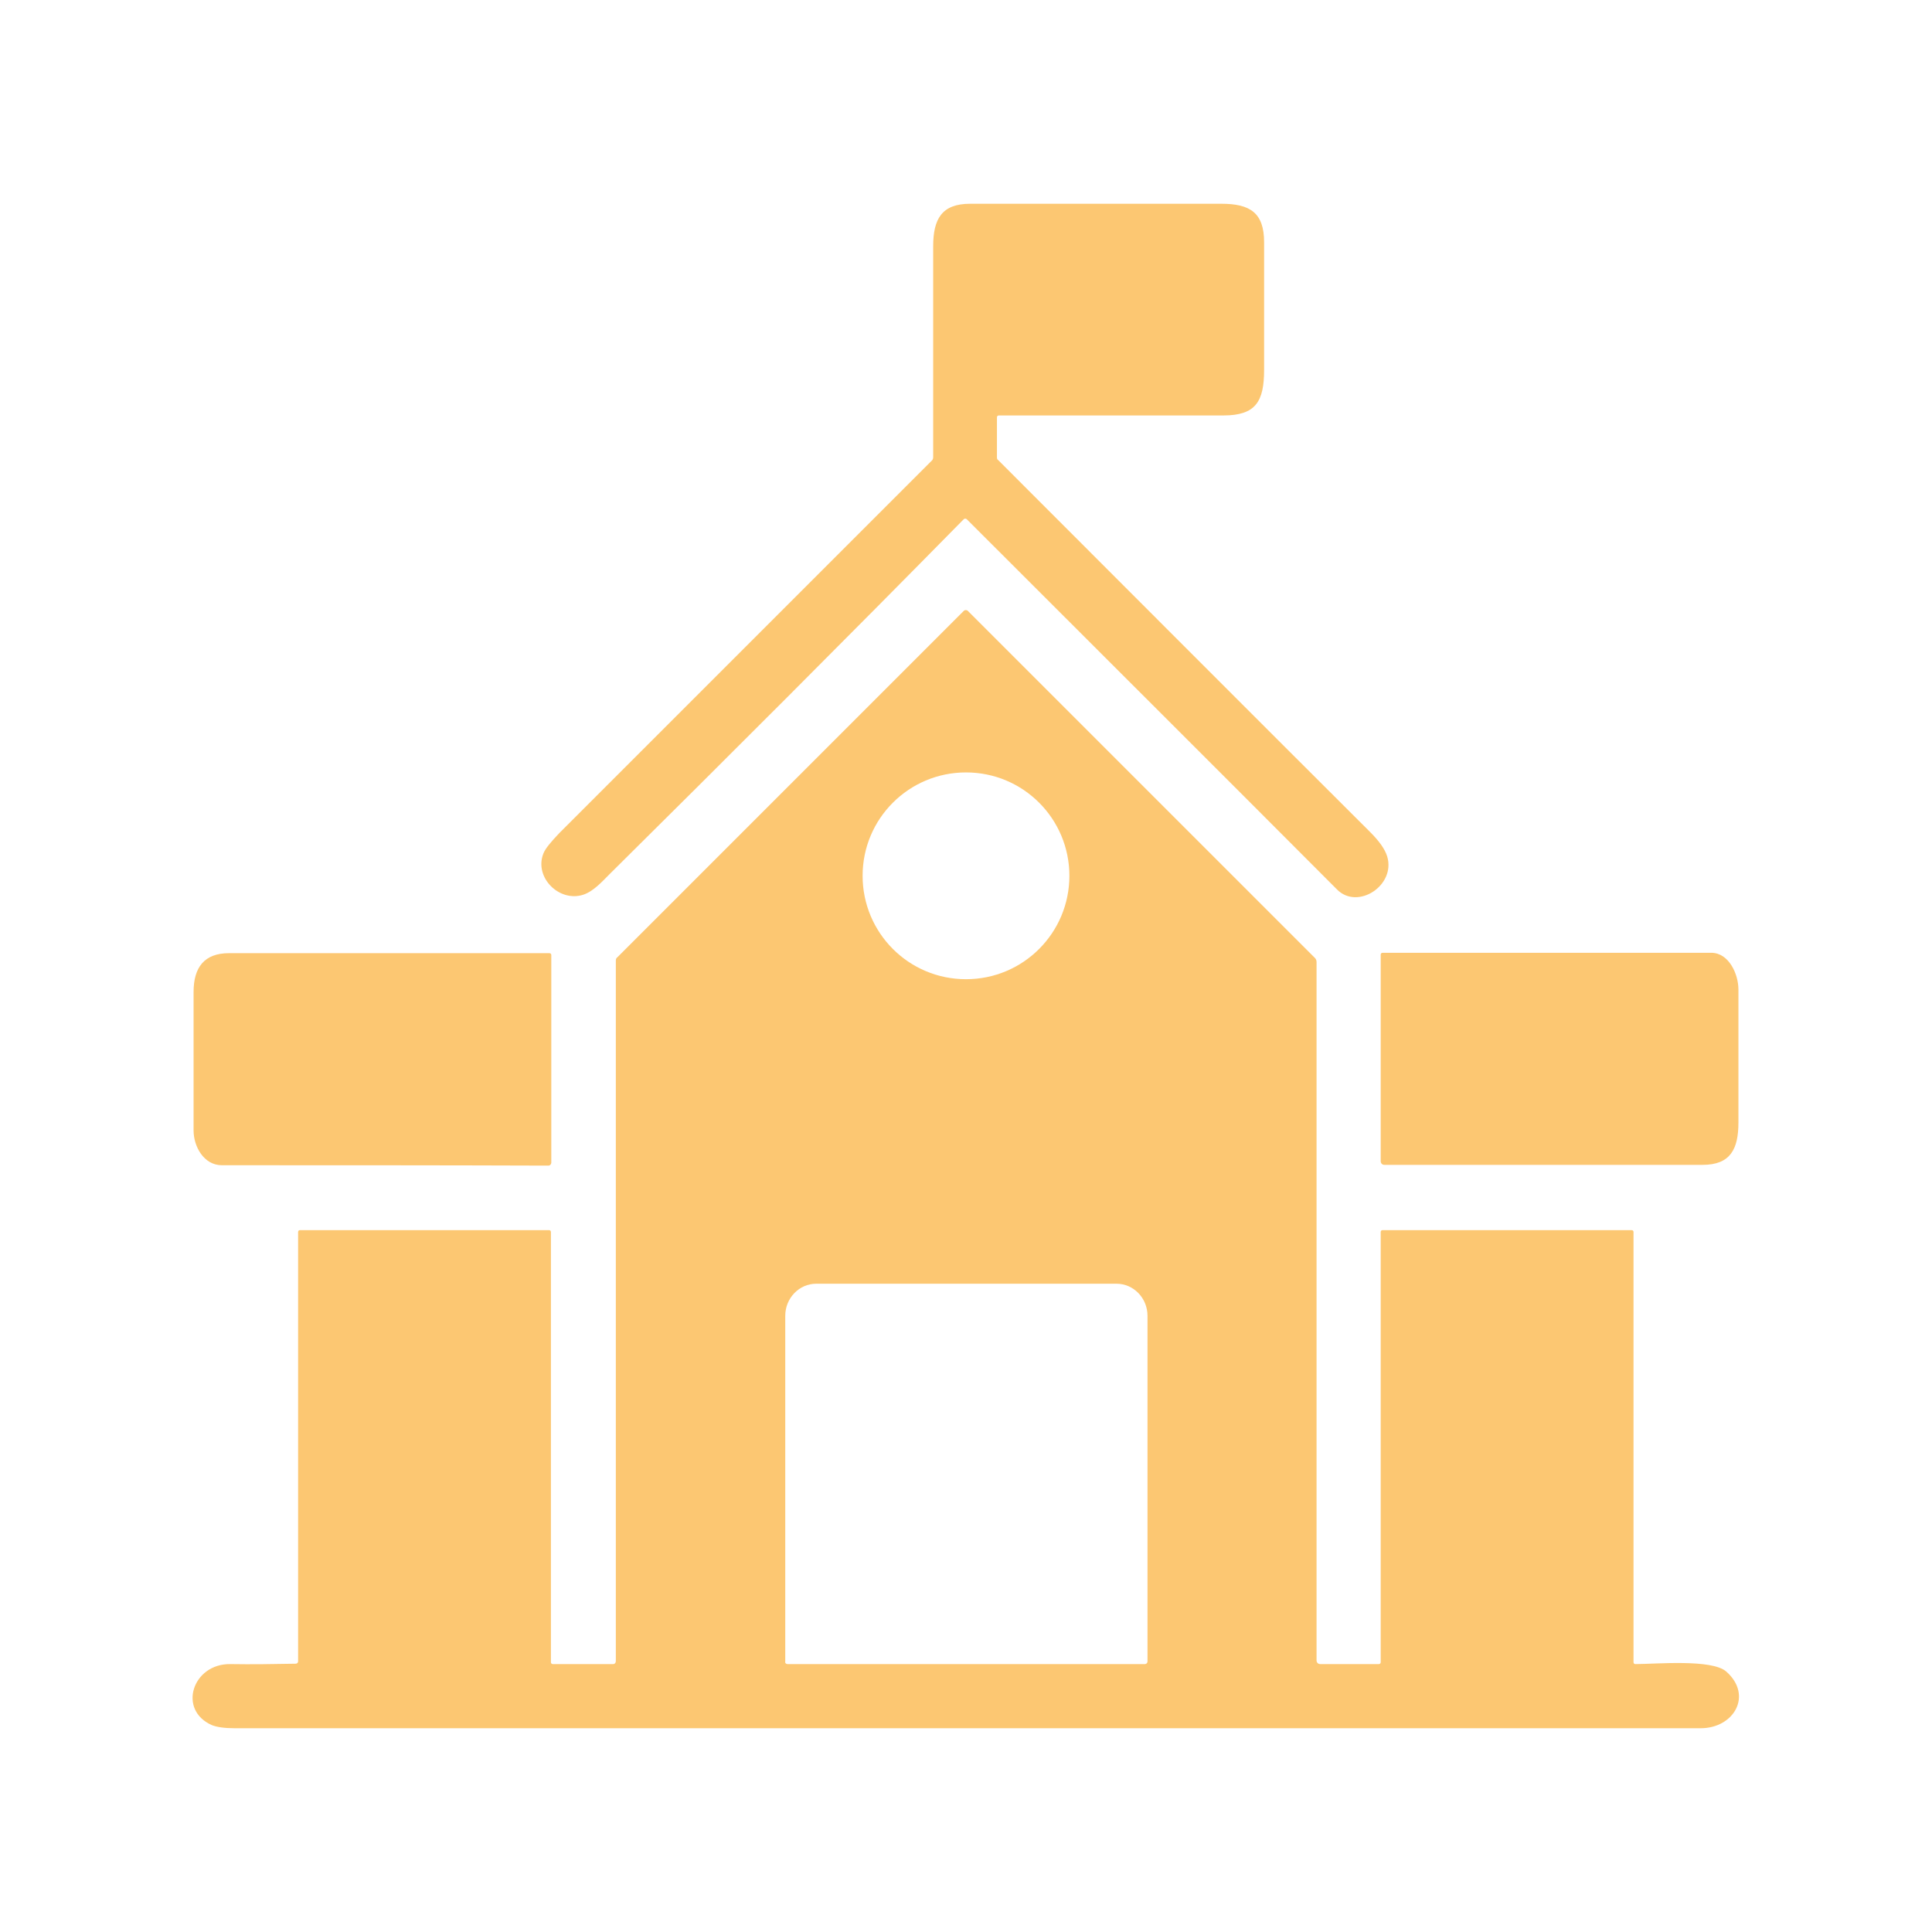
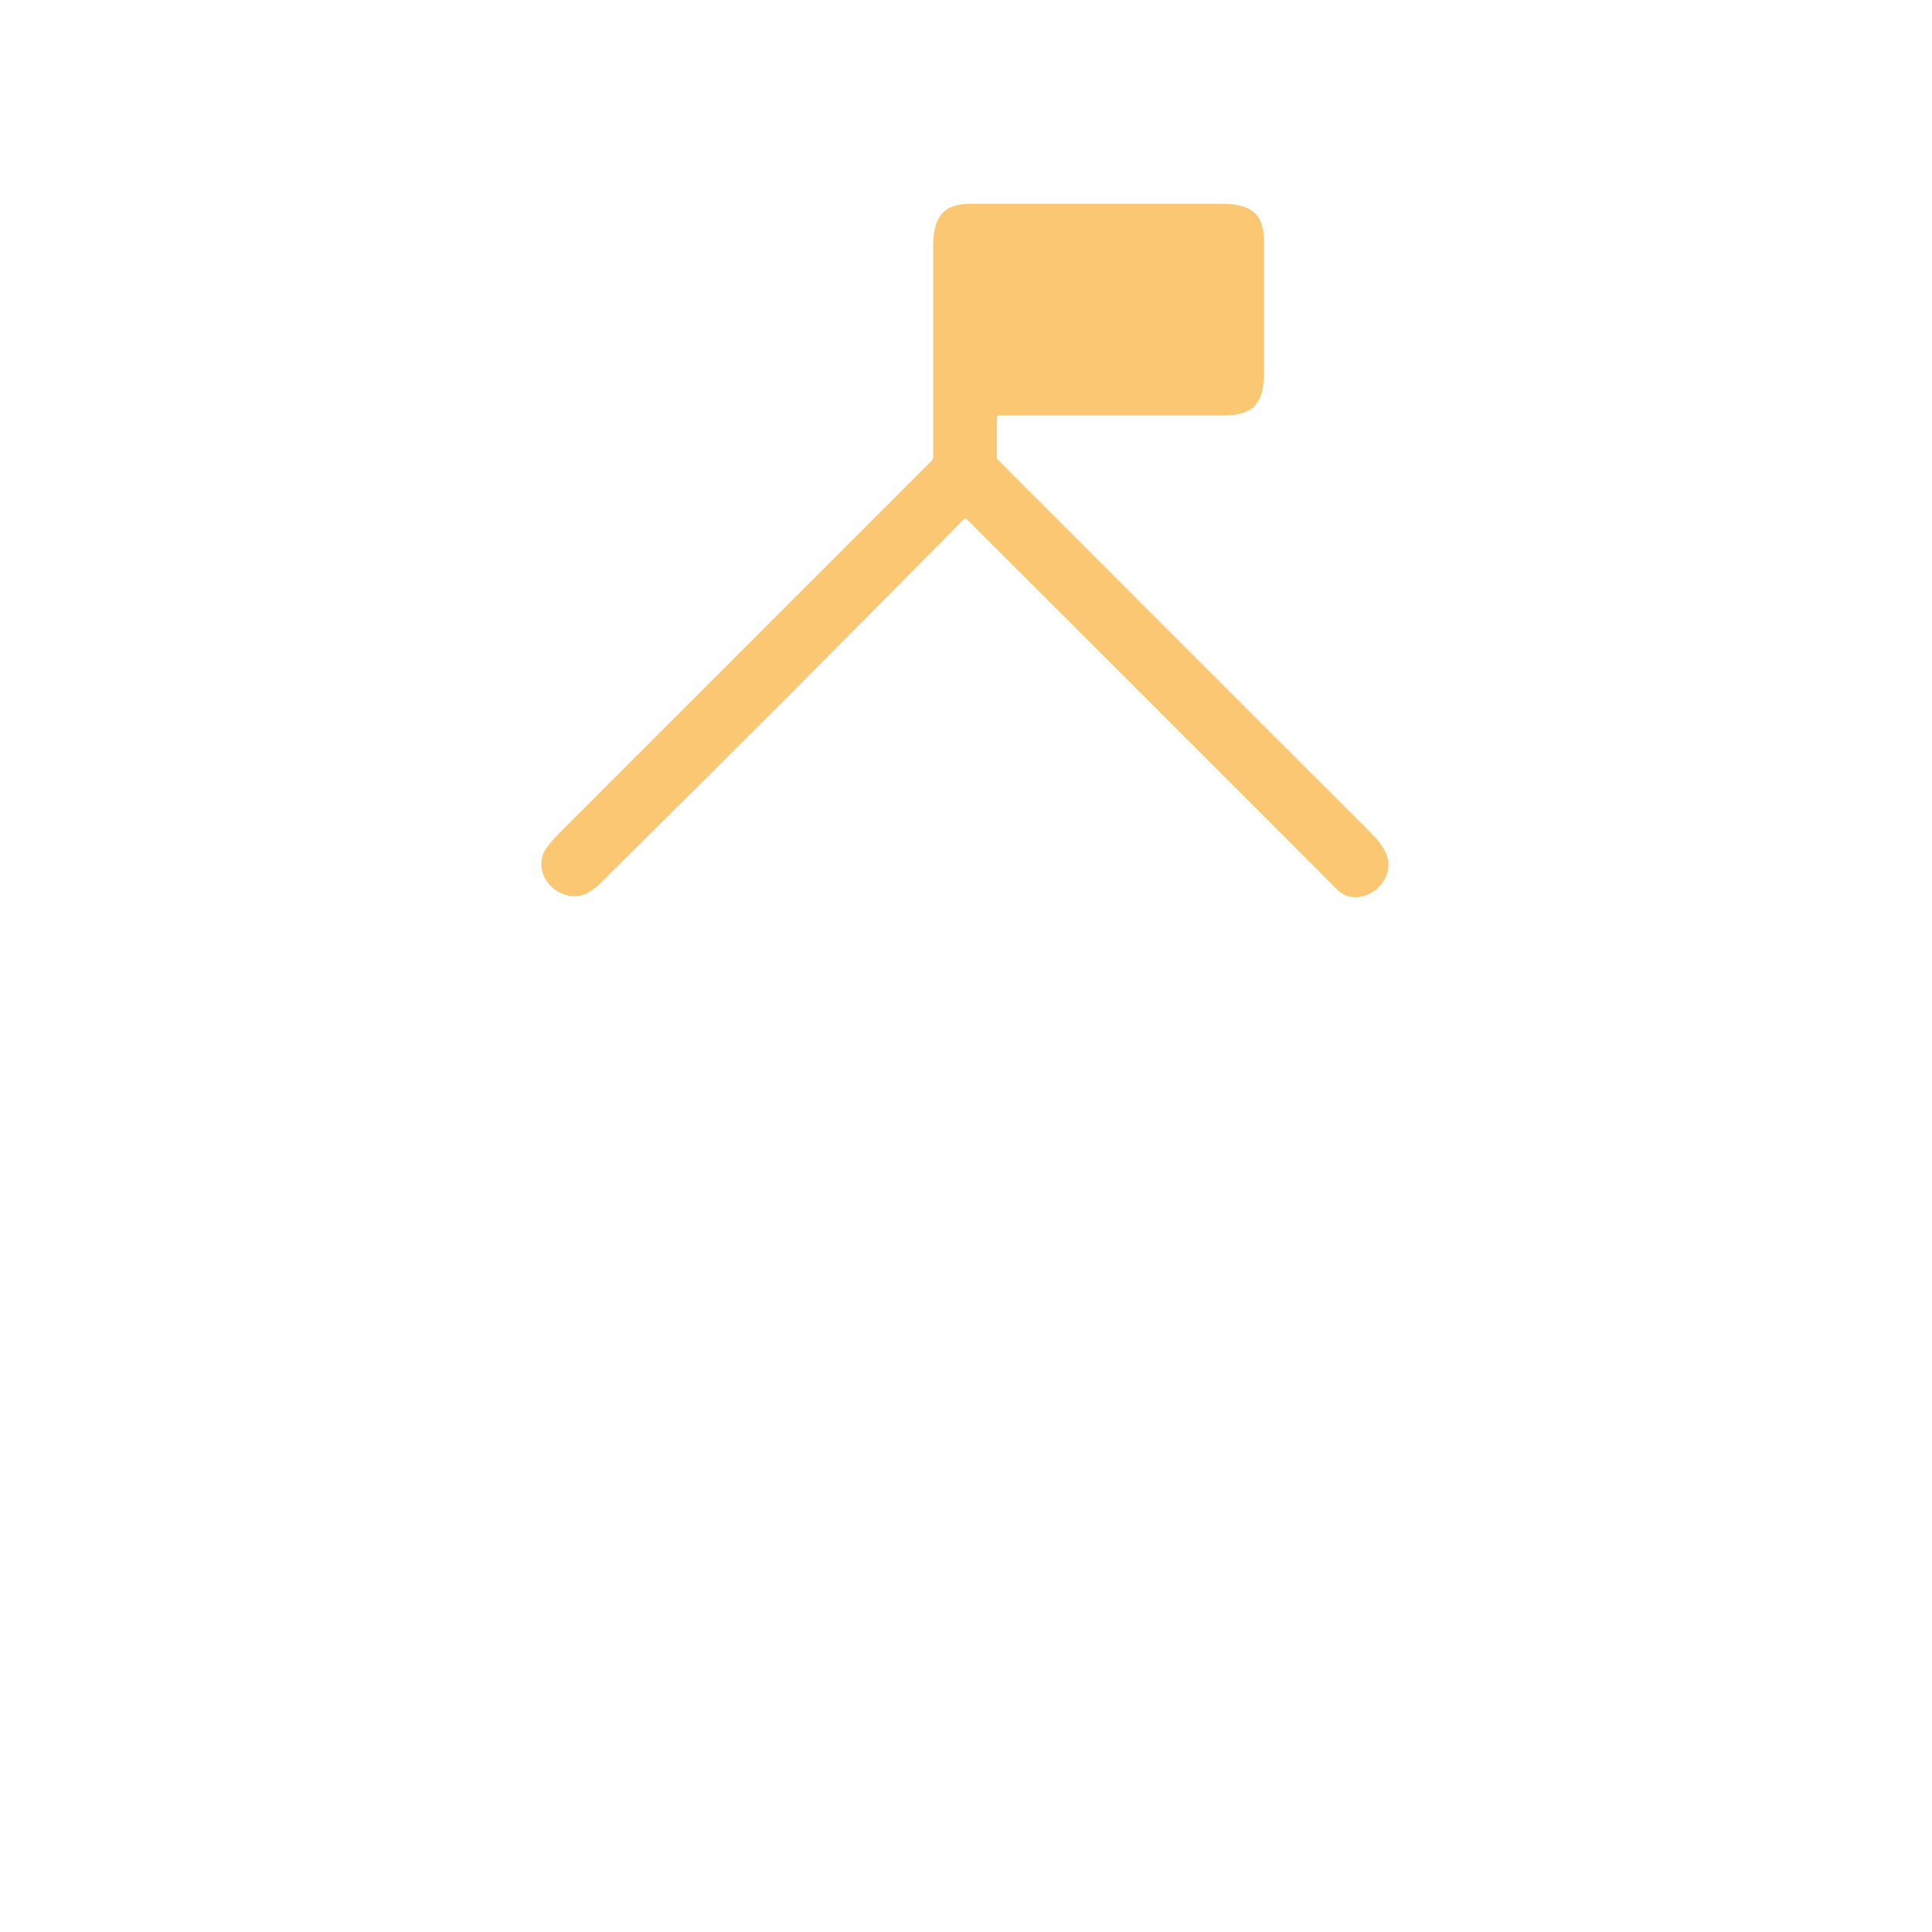
<svg xmlns="http://www.w3.org/2000/svg" id="Layer_1" x="0px" y="0px" viewBox="0 0 512 512" style="enable-background:new 0 0 512 512;" xml:space="preserve">
  <style type="text/css"> .st0{fill:#FCC772;} </style>
  <path class="st0" d="M161.6,231.6c-2,2-4.3,4.6-7,5.5c-6.4,2.1-13.1-4.6-10.6-10.9c0.5-1.3,2-3.1,4.3-5.5 c32.9-32.9,65.8-65.8,98.7-98.7c0.2-0.2,0.3-0.5,0.3-0.8c0-18.6,0-37.2,0-55.9c0-7.3,2.3-11.3,9.8-11.3c22.2,0,44.4,0,66.6,0 c7.6,0,11.3,2.4,11.3,10.2c0,11.2,0,22.5,0,33.8c0,8.4-2.2,12.1-10.8,12.1c-19.8,0-39.7,0-59.5,0c-0.3,0-0.5,0.2-0.5,0.5v10.7 c0,0.2,0.1,0.5,0.3,0.6c32.9,32.9,65.7,65.8,98.6,98.6c2.4,2.4,3.9,4.5,4.5,6.4c2.4,7.7-7.8,14.4-13.3,8.8 c-32.7-32.8-65.4-65.4-98.1-98.1c-0.2-0.2-0.6-0.2-0.8,0C224.4,169.1,193,200.5,161.6,231.6z" />
-   <path class="st0" d="M457.5,443c7.1,6.3,2,15-6.8,15c-129.5,0-259,0-388.5,0c-2.7,0-4.7-0.3-6-0.8c-9.2-4-5.2-16.3,4.8-16.2 c5.8,0.1,11.5,0,17.3-0.1c0.4,0,0.7-0.2,0.7-0.7V326.5c0-0.3,0.2-0.5,0.5-0.5h66c0.3,0,0.5,0.2,0.5,0.5v114c0,0.3,0.2,0.5,0.5,0.5 h16c0.4,0,0.7-0.3,0.7-0.8l0,0l0-185.6c0-0.4,0.1-0.7,0.4-0.9l91.8-91.8c0.3-0.3,0.8-0.3,1.1,0c0,0,0,0,0,0l92,92 c0.3,0.3,0.4,0.7,0.4,1.1v185c0,0.6,0.4,1,1,1h15.5c0.3,0,0.5-0.2,0.5-0.5v-114c0-0.3,0.2-0.5,0.5-0.5h66c0.3,0,0.5,0.2,0.5,0.5v114 c0,0.3,0.2,0.5,0.5,0.5c0,0,0,0,0,0C438.8,441,453.7,439.6,457.5,443z M283.4,232.1c0-15.1-12.2-27.4-27.4-27.4l0,0 c-15.1,0-27.4,12.2-27.4,27.4c0,15.1,12.2,27.4,27.4,27.4S283.4,247.2,283.4,232.1C283.4,232.1,283.4,232.1,283.4,232.1z M208.7,441 h94.7c0.4,0,0.7-0.3,0.7-0.7v0v-91.6c0-4.7-3.7-8.5-8.2-8.5l0,0h-79.6c-4.5,0-8.2,3.8-8.2,8.5v91.6C208,440.7,208.3,441,208.7,441 L208.7,441z" />
-   <path class="st0" d="M58.8,308.8c-4.8,0-7.5-5-7.5-9.2c0-12.2,0-24.4,0-36.7c0-6.5,2.8-10.3,9.4-10.3c28.3,0,56.6,0,84.9,0 c0.3,0,0.5,0.2,0.5,0.5v55c0,0.4-0.3,0.8-0.8,0.8c0,0,0,0,0,0C116.2,308.8,87.3,308.8,58.8,308.8z" />
-   <path class="st0" d="M453.5,252.5c4.7,0,7.2,5.7,7.2,9.7c0,11.8,0,23.6,0,35.3c0,7-2.1,11.2-9.5,11.2c-27.8,0-55.8,0-84.3,0 c-0.6,0-1-0.4-1-1V253c0-0.3,0.2-0.5,0.5-0.5C395.4,252.5,424.4,252.5,453.5,252.5z" />
</svg>